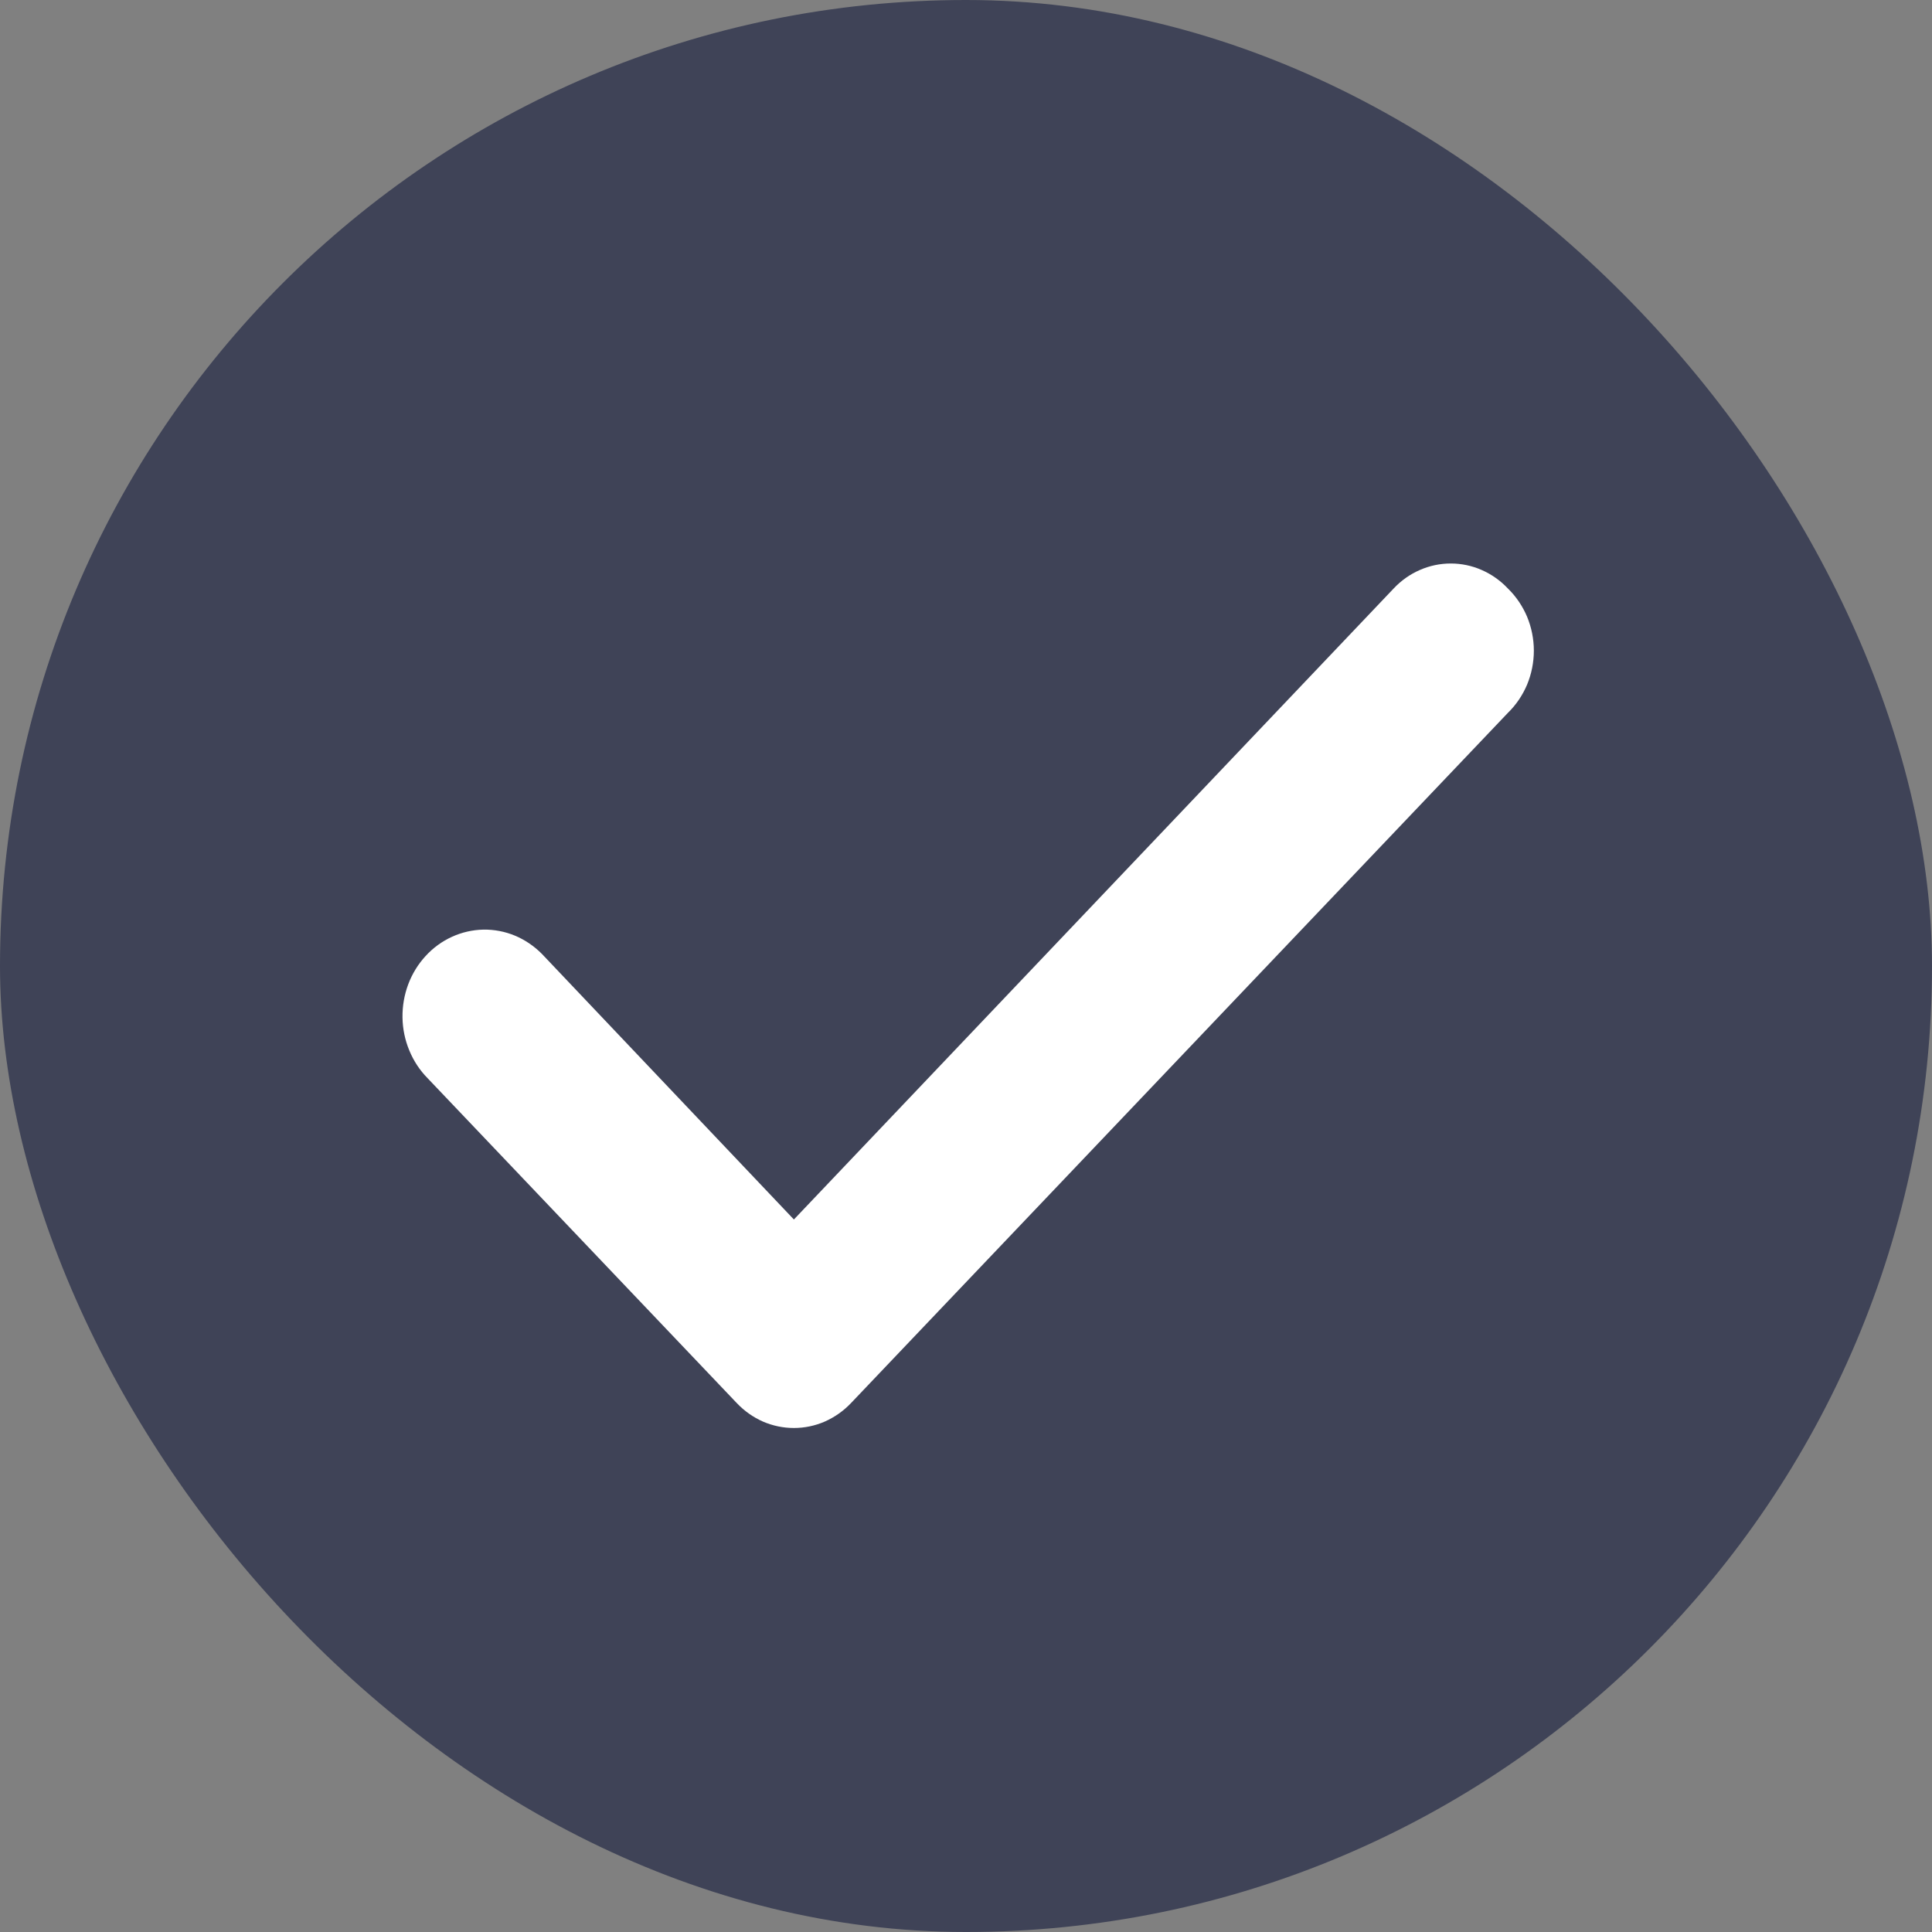
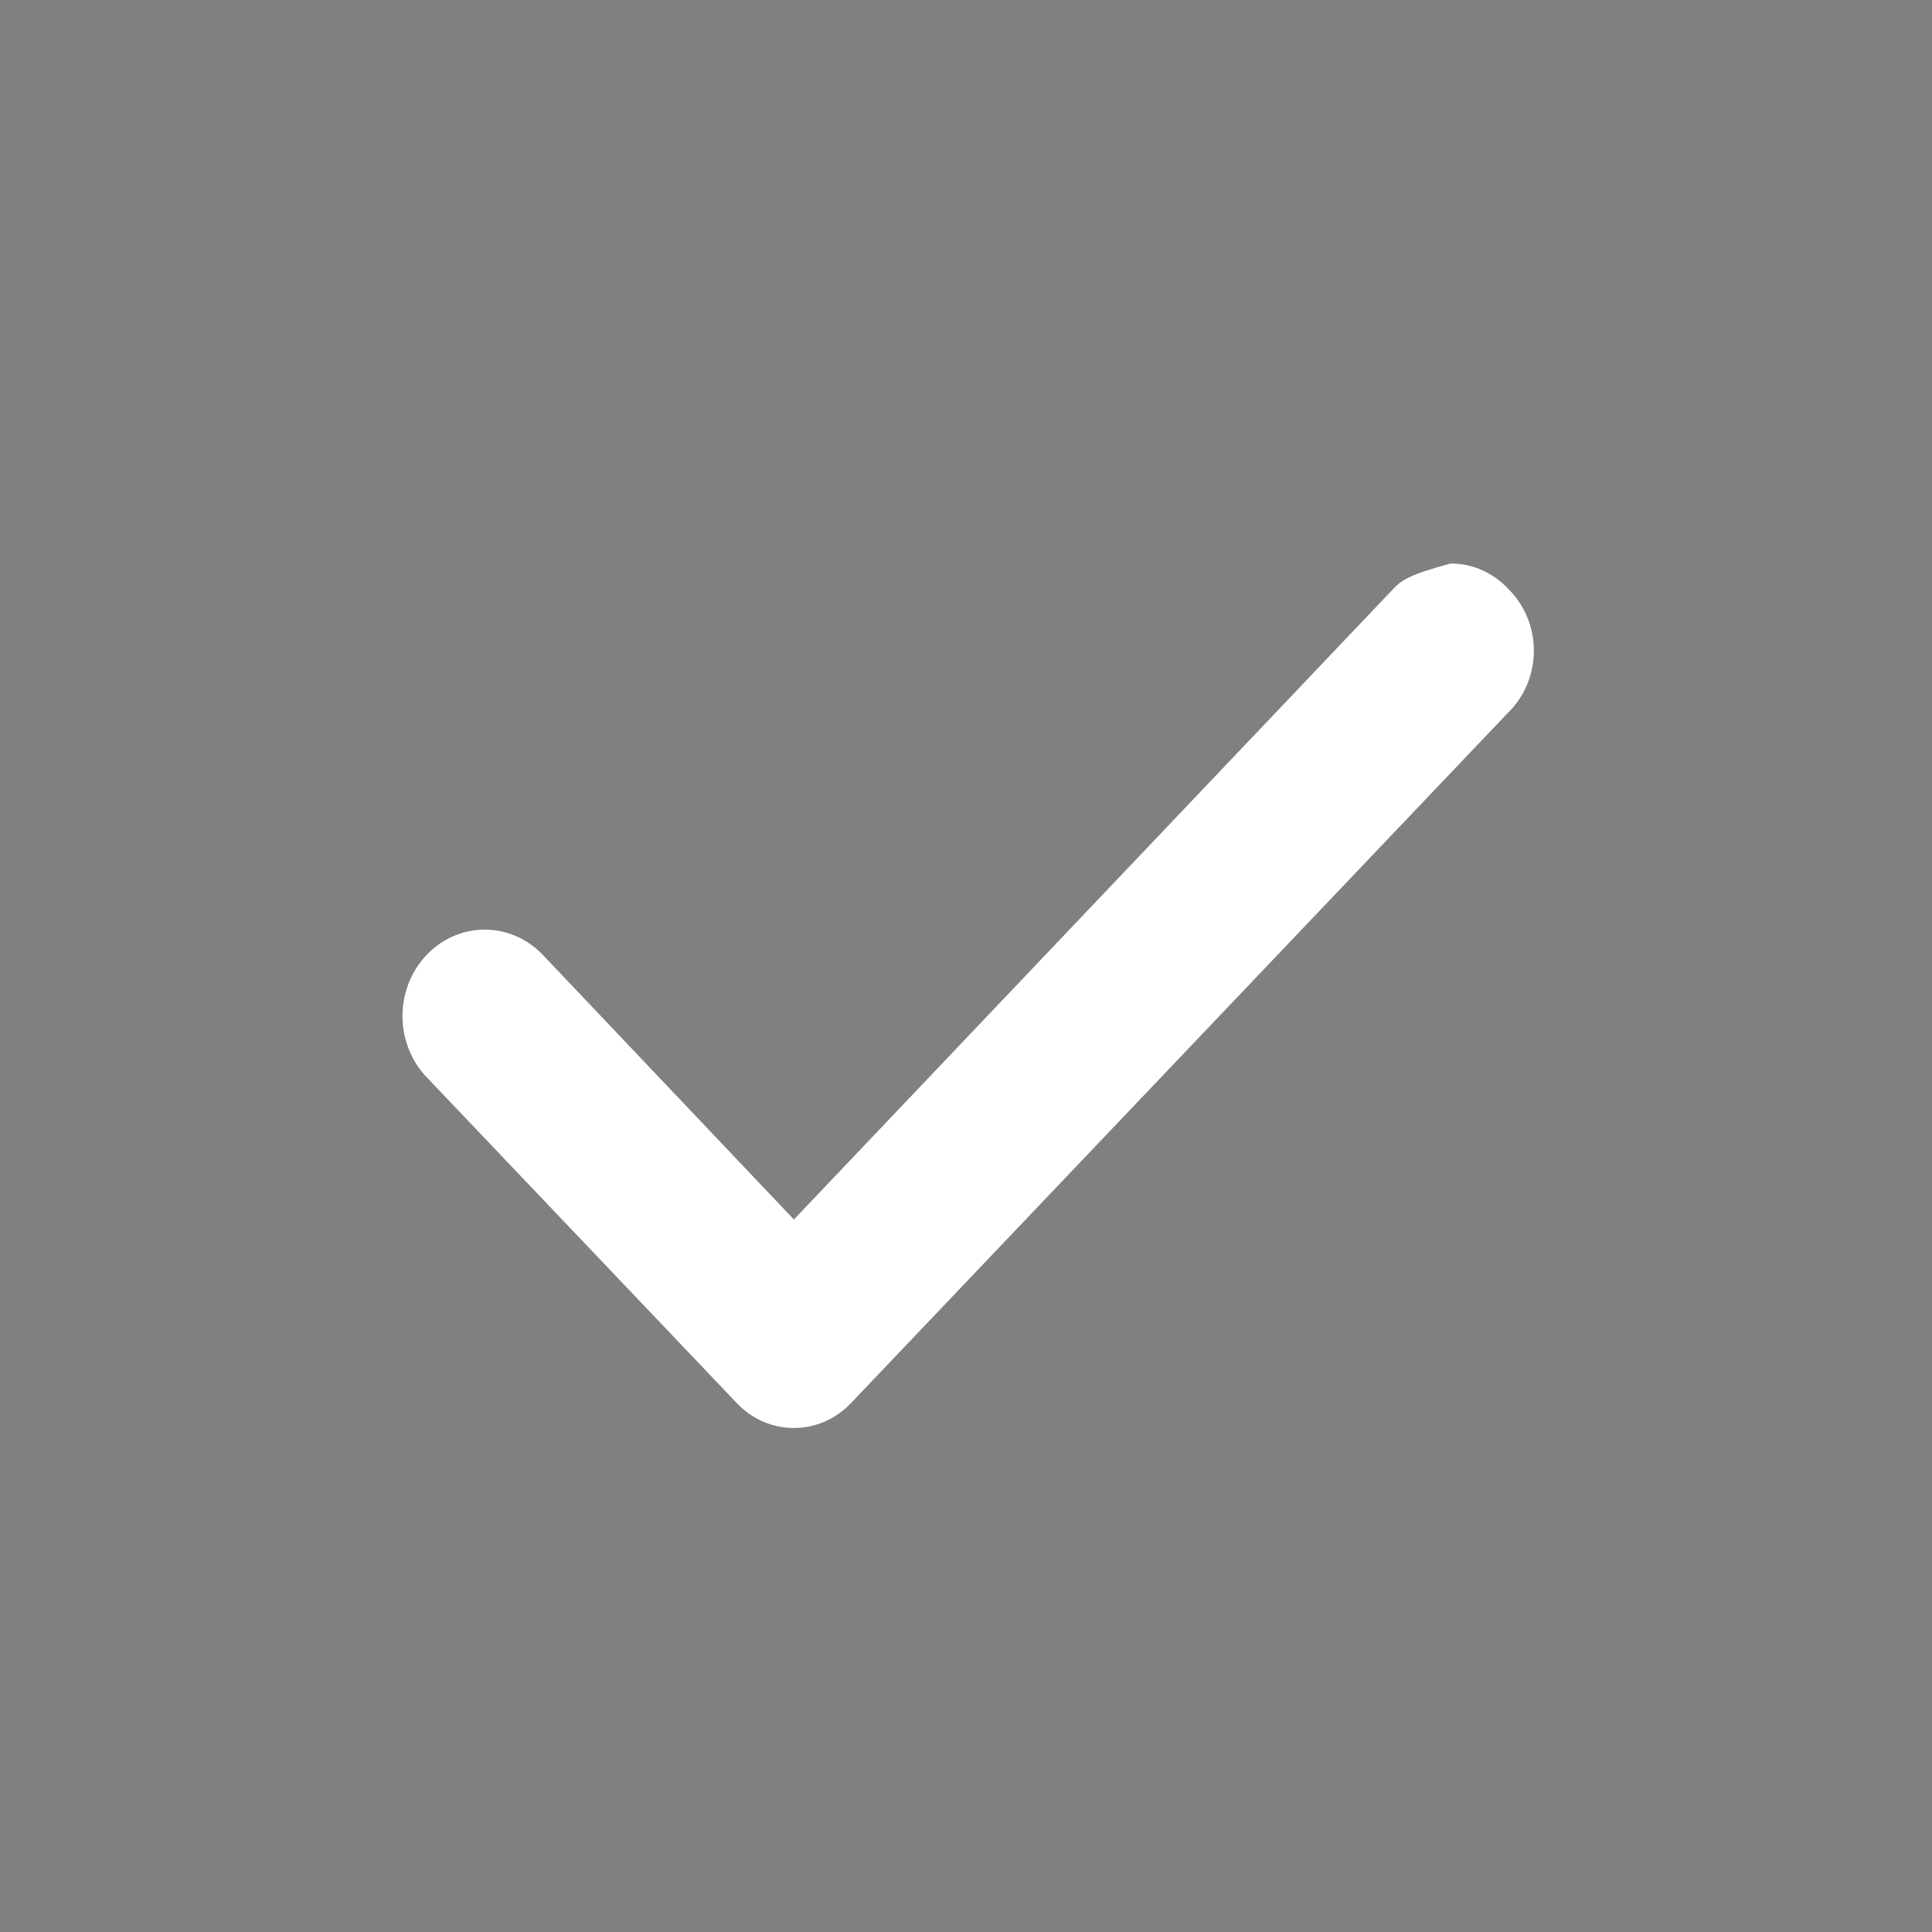
<svg xmlns="http://www.w3.org/2000/svg" width="24" height="24" viewBox="0 0 24 24" fill="none">
  <rect x="0" y="0" width="24" height="24" fill="#808080" stroke="none" />
-   <rect width="24" height="24" rx="12" fill="#3F4357" />
-   <path d="M18.732 7.311C18.639 7.212 18.528 7.134 18.407 7.081C18.285 7.027 18.154 7 18.022 7C17.89 7 17.759 7.027 17.637 7.081C17.515 7.134 17.405 7.212 17.312 7.311L9.862 15.149L6.732 11.85C6.635 11.752 6.521 11.675 6.397 11.623C6.272 11.571 6.138 11.546 6.004 11.548C5.87 11.551 5.738 11.581 5.615 11.637C5.492 11.693 5.38 11.774 5.287 11.876C5.194 11.977 5.12 12.097 5.071 12.228C5.022 12.359 4.998 12.499 5 12.64C5.002 12.781 5.031 12.921 5.085 13.05C5.138 13.179 5.215 13.296 5.312 13.394L9.152 17.429C9.245 17.527 9.355 17.605 9.477 17.659C9.599 17.712 9.73 17.739 9.862 17.739C9.994 17.739 10.125 17.712 10.246 17.659C10.368 17.605 10.479 17.527 10.572 17.429L18.732 8.855C18.833 8.757 18.914 8.637 18.97 8.505C19.025 8.372 19.054 8.228 19.054 8.083C19.054 7.938 19.025 7.794 18.97 7.661C18.914 7.529 18.833 7.409 18.732 7.311Z" fill="white" />
+   <path d="M18.732 7.311C18.639 7.212 18.528 7.134 18.407 7.081C18.285 7.027 18.154 7 18.022 7C17.515 7.134 17.405 7.212 17.312 7.311L9.862 15.149L6.732 11.85C6.635 11.752 6.521 11.675 6.397 11.623C6.272 11.571 6.138 11.546 6.004 11.548C5.87 11.551 5.738 11.581 5.615 11.637C5.492 11.693 5.38 11.774 5.287 11.876C5.194 11.977 5.12 12.097 5.071 12.228C5.022 12.359 4.998 12.499 5 12.64C5.002 12.781 5.031 12.921 5.085 13.05C5.138 13.179 5.215 13.296 5.312 13.394L9.152 17.429C9.245 17.527 9.355 17.605 9.477 17.659C9.599 17.712 9.73 17.739 9.862 17.739C9.994 17.739 10.125 17.712 10.246 17.659C10.368 17.605 10.479 17.527 10.572 17.429L18.732 8.855C18.833 8.757 18.914 8.637 18.97 8.505C19.025 8.372 19.054 8.228 19.054 8.083C19.054 7.938 19.025 7.794 18.97 7.661C18.914 7.529 18.833 7.409 18.732 7.311Z" fill="white" />
</svg>